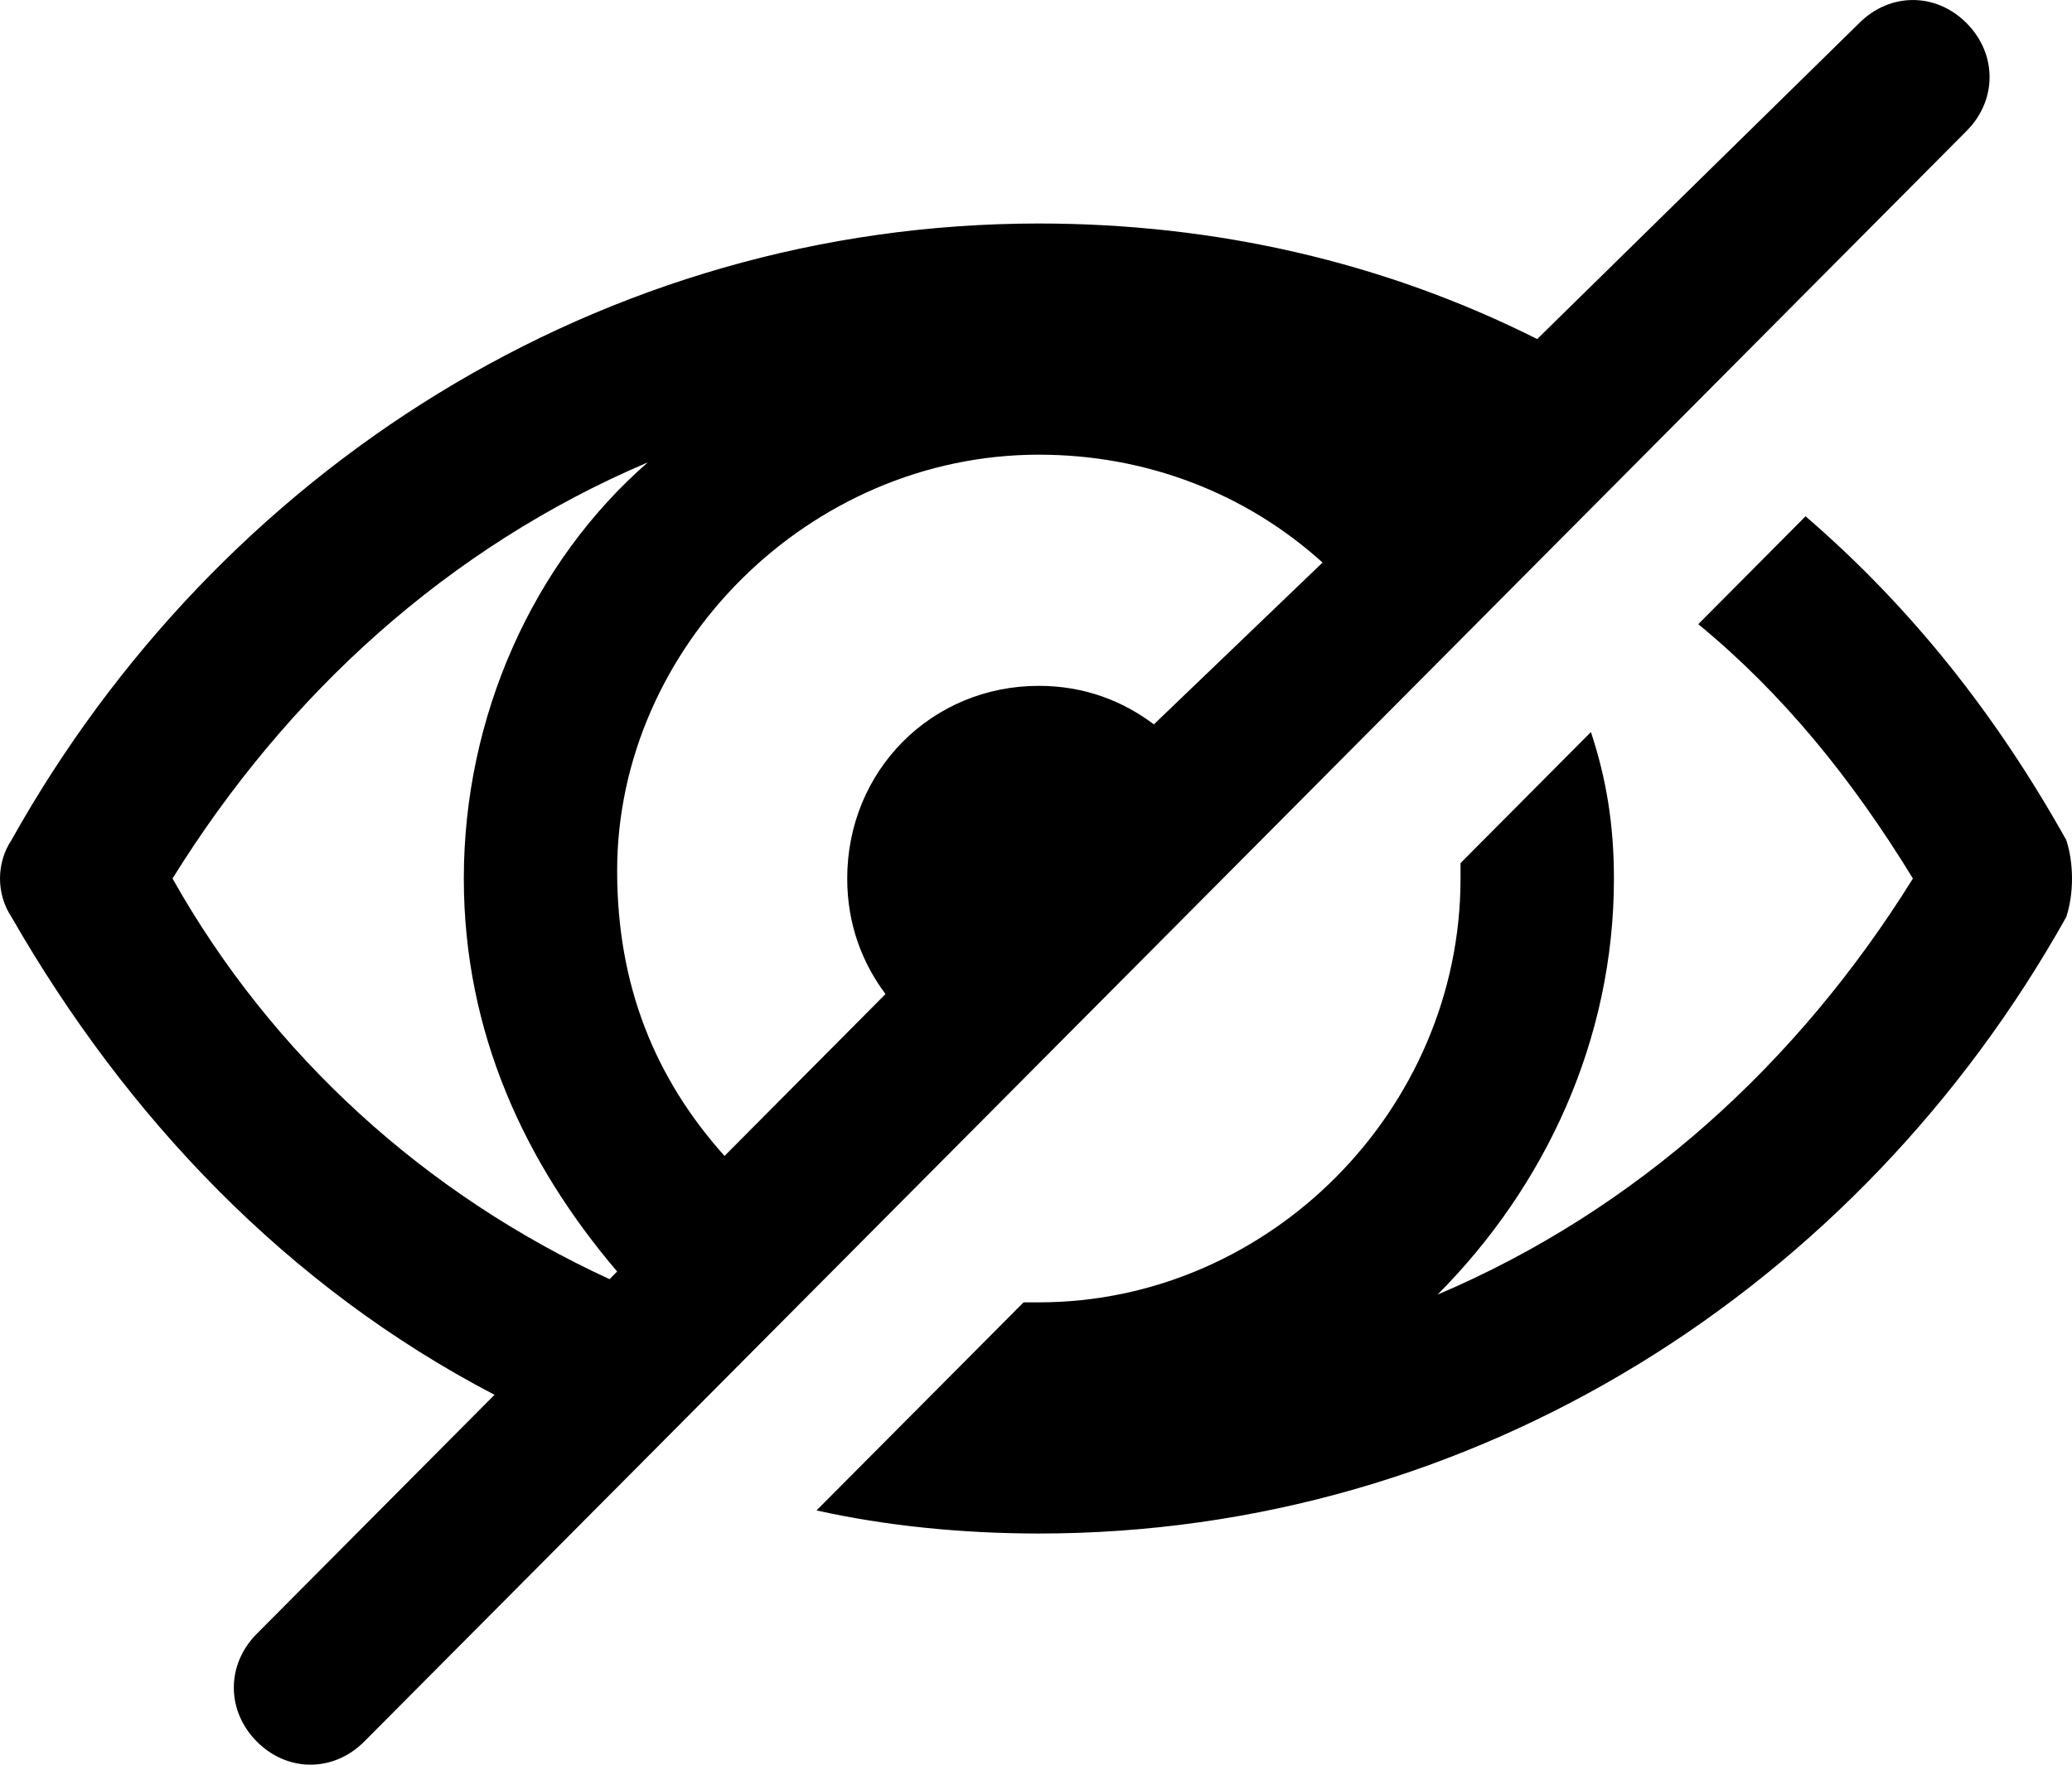
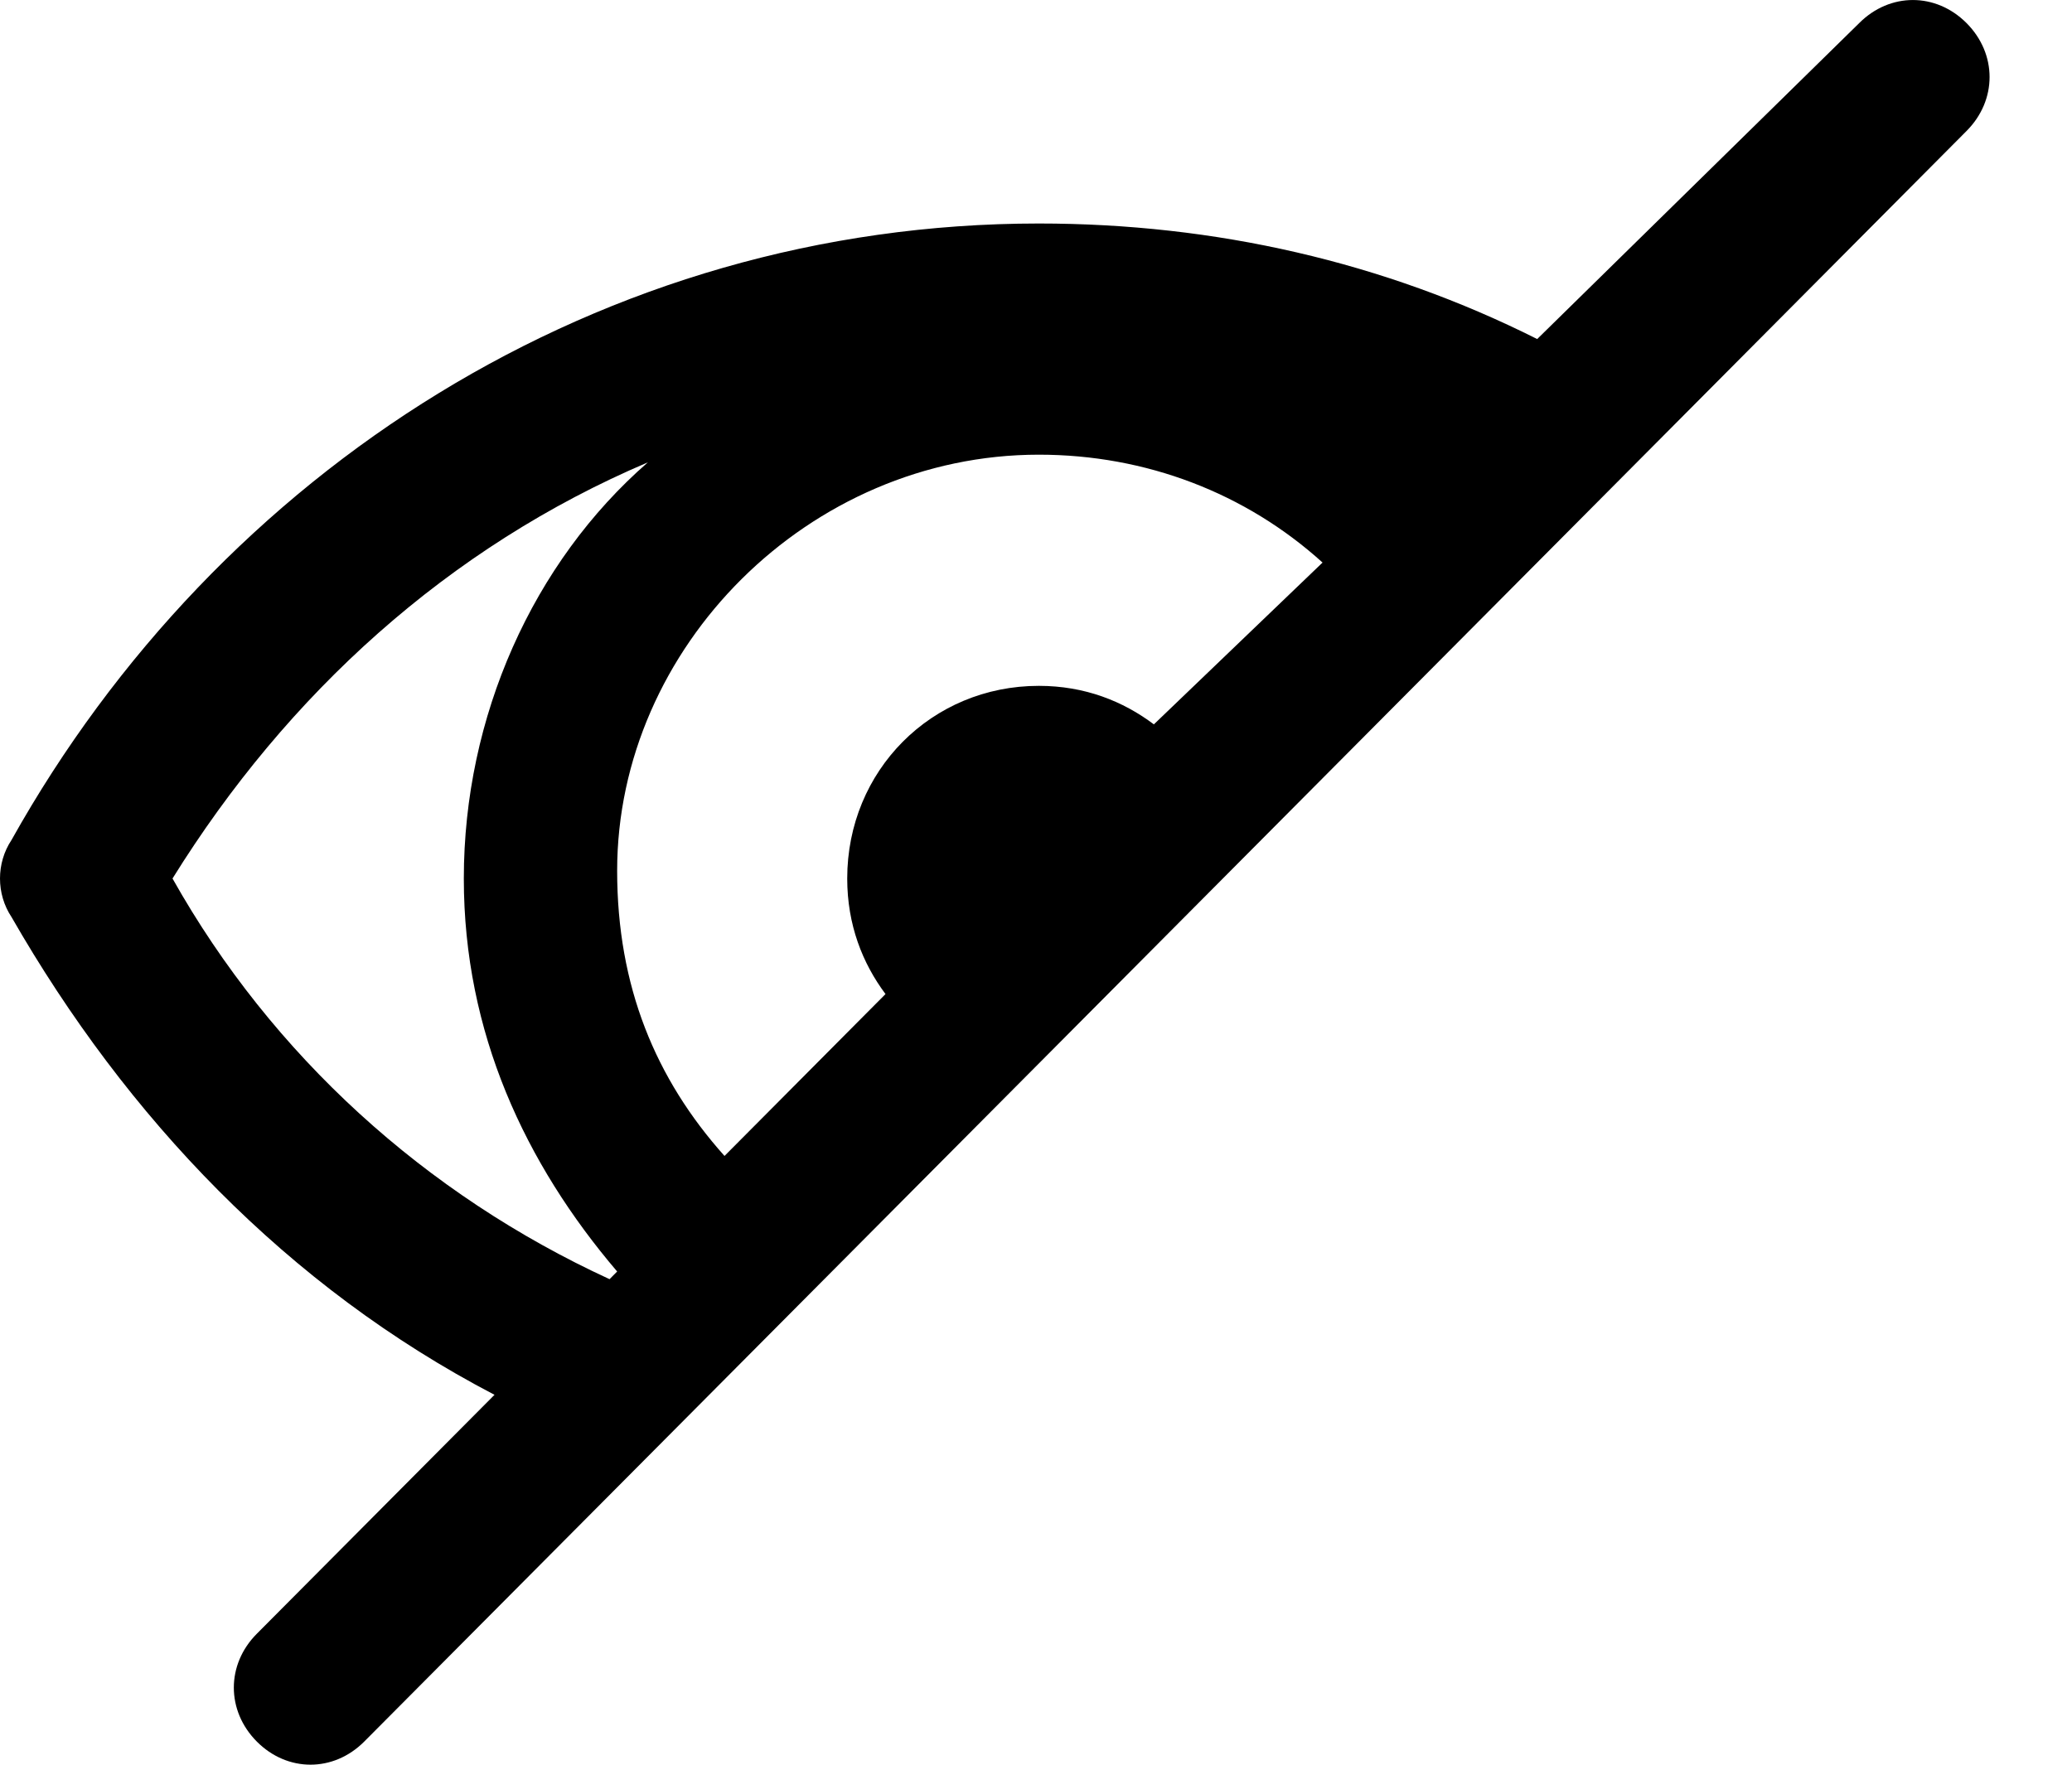
<svg xmlns="http://www.w3.org/2000/svg" width="27" height="23" viewBox="0 0 27 23" fill="none">
-   <path d="M25.626 1.707C26.026 1.306 26.026 0.703 25.626 0.301C25.226 -0.1 24.627 -0.1 24.227 0.301L20.031 4.419C18.033 3.415 15.835 2.913 13.537 2.913C7.843 2.913 2.847 6.127 0.15 10.948C-0.05 11.249 -0.05 11.651 0.15 11.952C1.648 14.563 3.746 16.773 6.444 18.179L3.347 21.293C2.947 21.694 2.947 22.297 3.347 22.699C3.746 23.1 4.346 23.1 4.746 22.699L25.626 1.707ZM13.537 5.926C14.936 5.926 16.235 6.428 17.234 7.332L15.036 9.441C14.636 9.14 14.137 8.939 13.537 8.939C12.139 8.939 11.04 10.044 11.04 11.45C11.04 12.052 11.239 12.555 11.539 12.956L9.441 15.066C8.542 14.061 8.042 12.856 8.042 11.349C8.042 8.437 10.54 5.926 13.537 5.926ZM2.248 11.45C3.746 9.039 5.845 7.131 8.442 6.026C6.943 7.332 6.044 9.341 6.044 11.45C6.044 13.459 6.844 15.166 8.042 16.572L7.943 16.672C5.545 15.568 3.547 13.76 2.248 11.45Z" fill="black" style="fill:black;fill-opacity:1;" />
-   <path d="M26.925 10.948C26.026 9.341 24.927 7.935 23.528 6.729L22.13 8.135C23.229 9.039 24.128 10.144 24.927 11.45C23.428 13.86 21.33 15.769 18.733 16.873C20.131 15.467 21.031 13.559 21.031 11.45C21.031 10.747 20.931 10.144 20.731 9.541L19.032 11.249C19.032 11.349 19.032 11.349 19.032 11.45C19.032 14.463 16.535 16.974 13.538 16.974C13.438 16.974 13.438 16.974 13.338 16.974L10.64 19.686C11.54 19.887 12.539 19.987 13.538 19.987C19.232 19.987 24.228 16.773 26.925 11.952C27.025 11.651 27.025 11.249 26.925 10.948Z" fill="black" style="fill:black;fill-opacity:1;" />
+   <path d="M25.626 1.707C26.026 1.306 26.026 0.703 25.626 0.301C25.226 -0.1 24.627 -0.1 24.227 0.301L20.031 4.419C18.033 3.415 15.835 2.913 13.537 2.913C7.843 2.913 2.847 6.127 0.15 10.948C-0.05 11.249 -0.05 11.651 0.15 11.952C1.648 14.563 3.746 16.773 6.444 18.179L3.347 21.293C2.947 21.694 2.947 22.297 3.347 22.699C3.746 23.1 4.346 23.1 4.746 22.699L25.626 1.707ZM13.537 5.926C14.936 5.926 16.235 6.428 17.234 7.332L15.036 9.441C14.636 9.14 14.137 8.939 13.537 8.939C12.139 8.939 11.04 10.044 11.04 11.45C11.04 12.052 11.239 12.555 11.539 12.956L9.441 15.066C8.542 14.061 8.042 12.856 8.042 11.349C8.042 8.437 10.54 5.926 13.537 5.926M2.248 11.45C3.746 9.039 5.845 7.131 8.442 6.026C6.943 7.332 6.044 9.341 6.044 11.45C6.044 13.459 6.844 15.166 8.042 16.572L7.943 16.672C5.545 15.568 3.547 13.76 2.248 11.45Z" fill="black" style="fill:black;fill-opacity:1;" />
</svg>